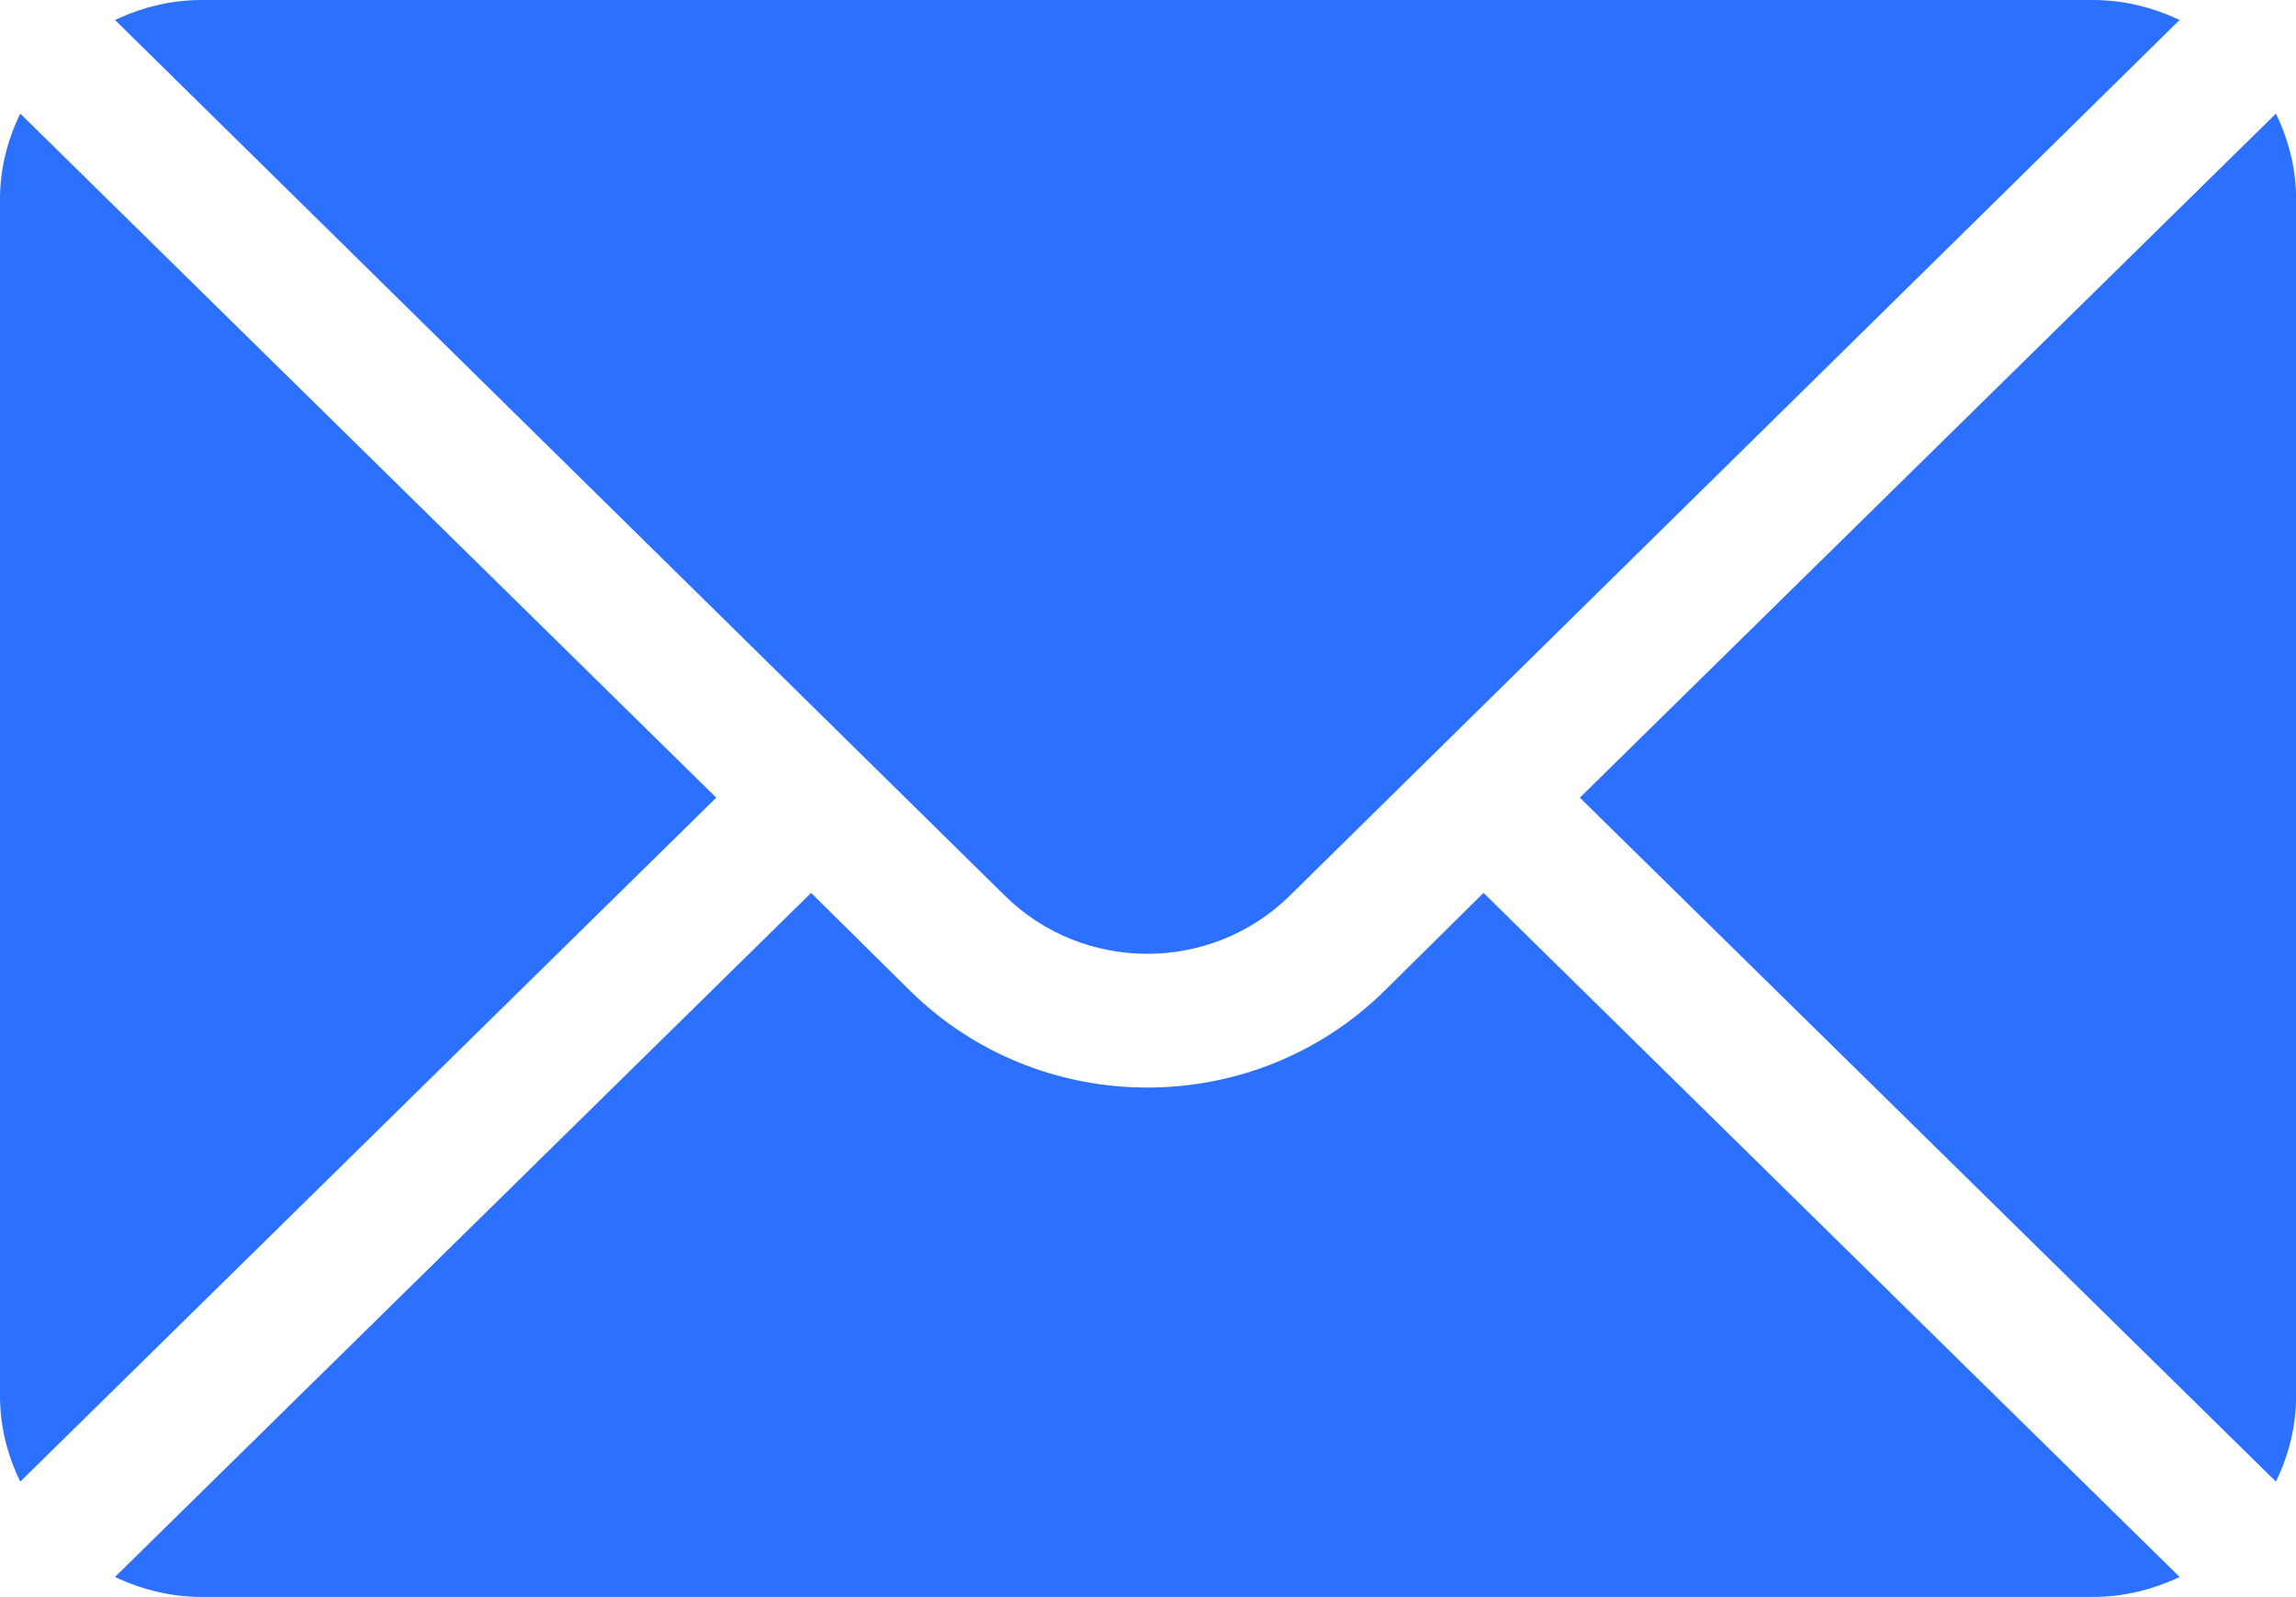
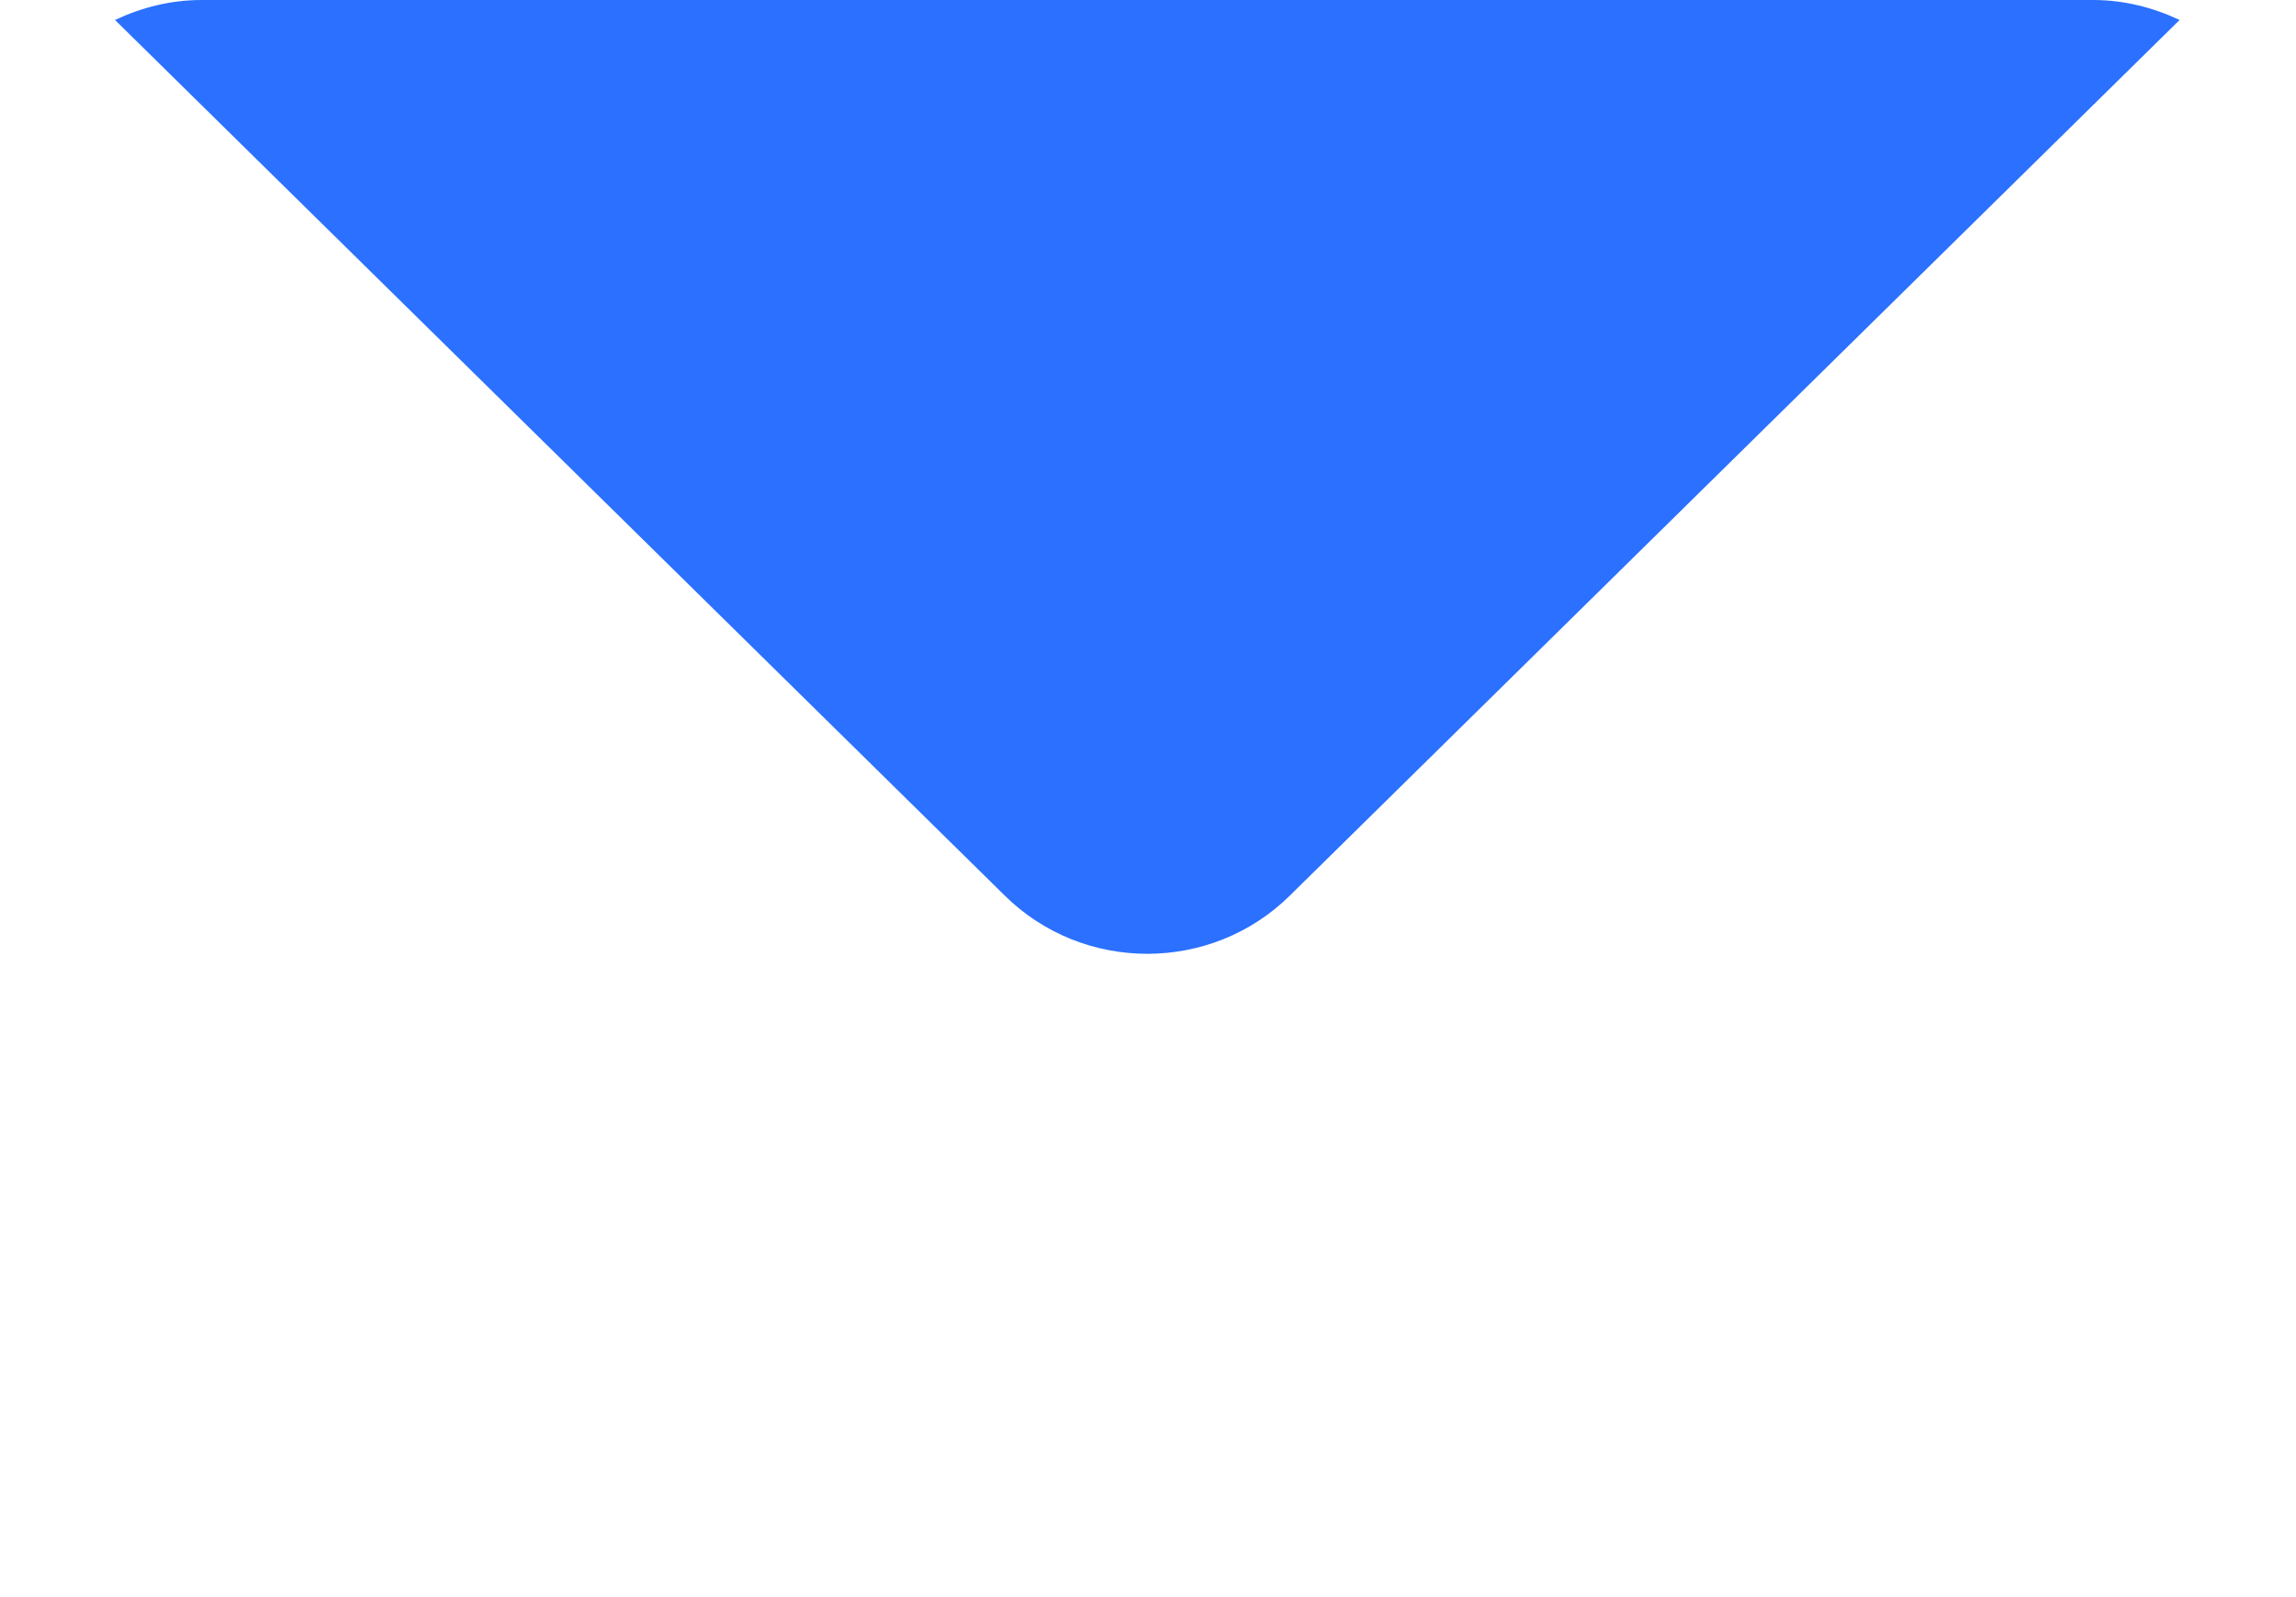
<svg xmlns="http://www.w3.org/2000/svg" width="23" height="16" viewBox="0 0 23 16" fill="none">
  <g opacity="0.9">
-     <path d="M22.799 1.138L15.826 7.991L22.799 14.843C22.925 14.583 23.001 14.295 23.001 13.987V1.994C23.001 1.687 22.925 1.399 22.799 1.138Z" fill="#1461FF" />
    <path d="M20.968 0H2.018C1.707 0 1.416 0.076 1.152 0.2L10.064 8.971C10.852 9.75 12.134 9.75 12.922 8.971L21.834 0.2C21.57 0.076 21.279 0 20.968 0Z" fill="#1461FF" />
-     <path d="M0.203 1.138C0.076 1.399 0 1.687 0 1.994V13.987C0 14.295 0.076 14.583 0.203 14.843L7.175 7.991L0.203 1.138Z" fill="#1461FF" />
-     <path d="M14.861 8.945L13.874 9.921C12.561 11.22 10.425 11.22 9.112 9.921L8.125 8.945L1.152 15.798C1.416 15.923 1.707 15.998 2.018 15.998H20.968C21.279 15.998 21.57 15.923 21.834 15.798L14.861 8.945Z" fill="#1461FF" />
  </g>
</svg>